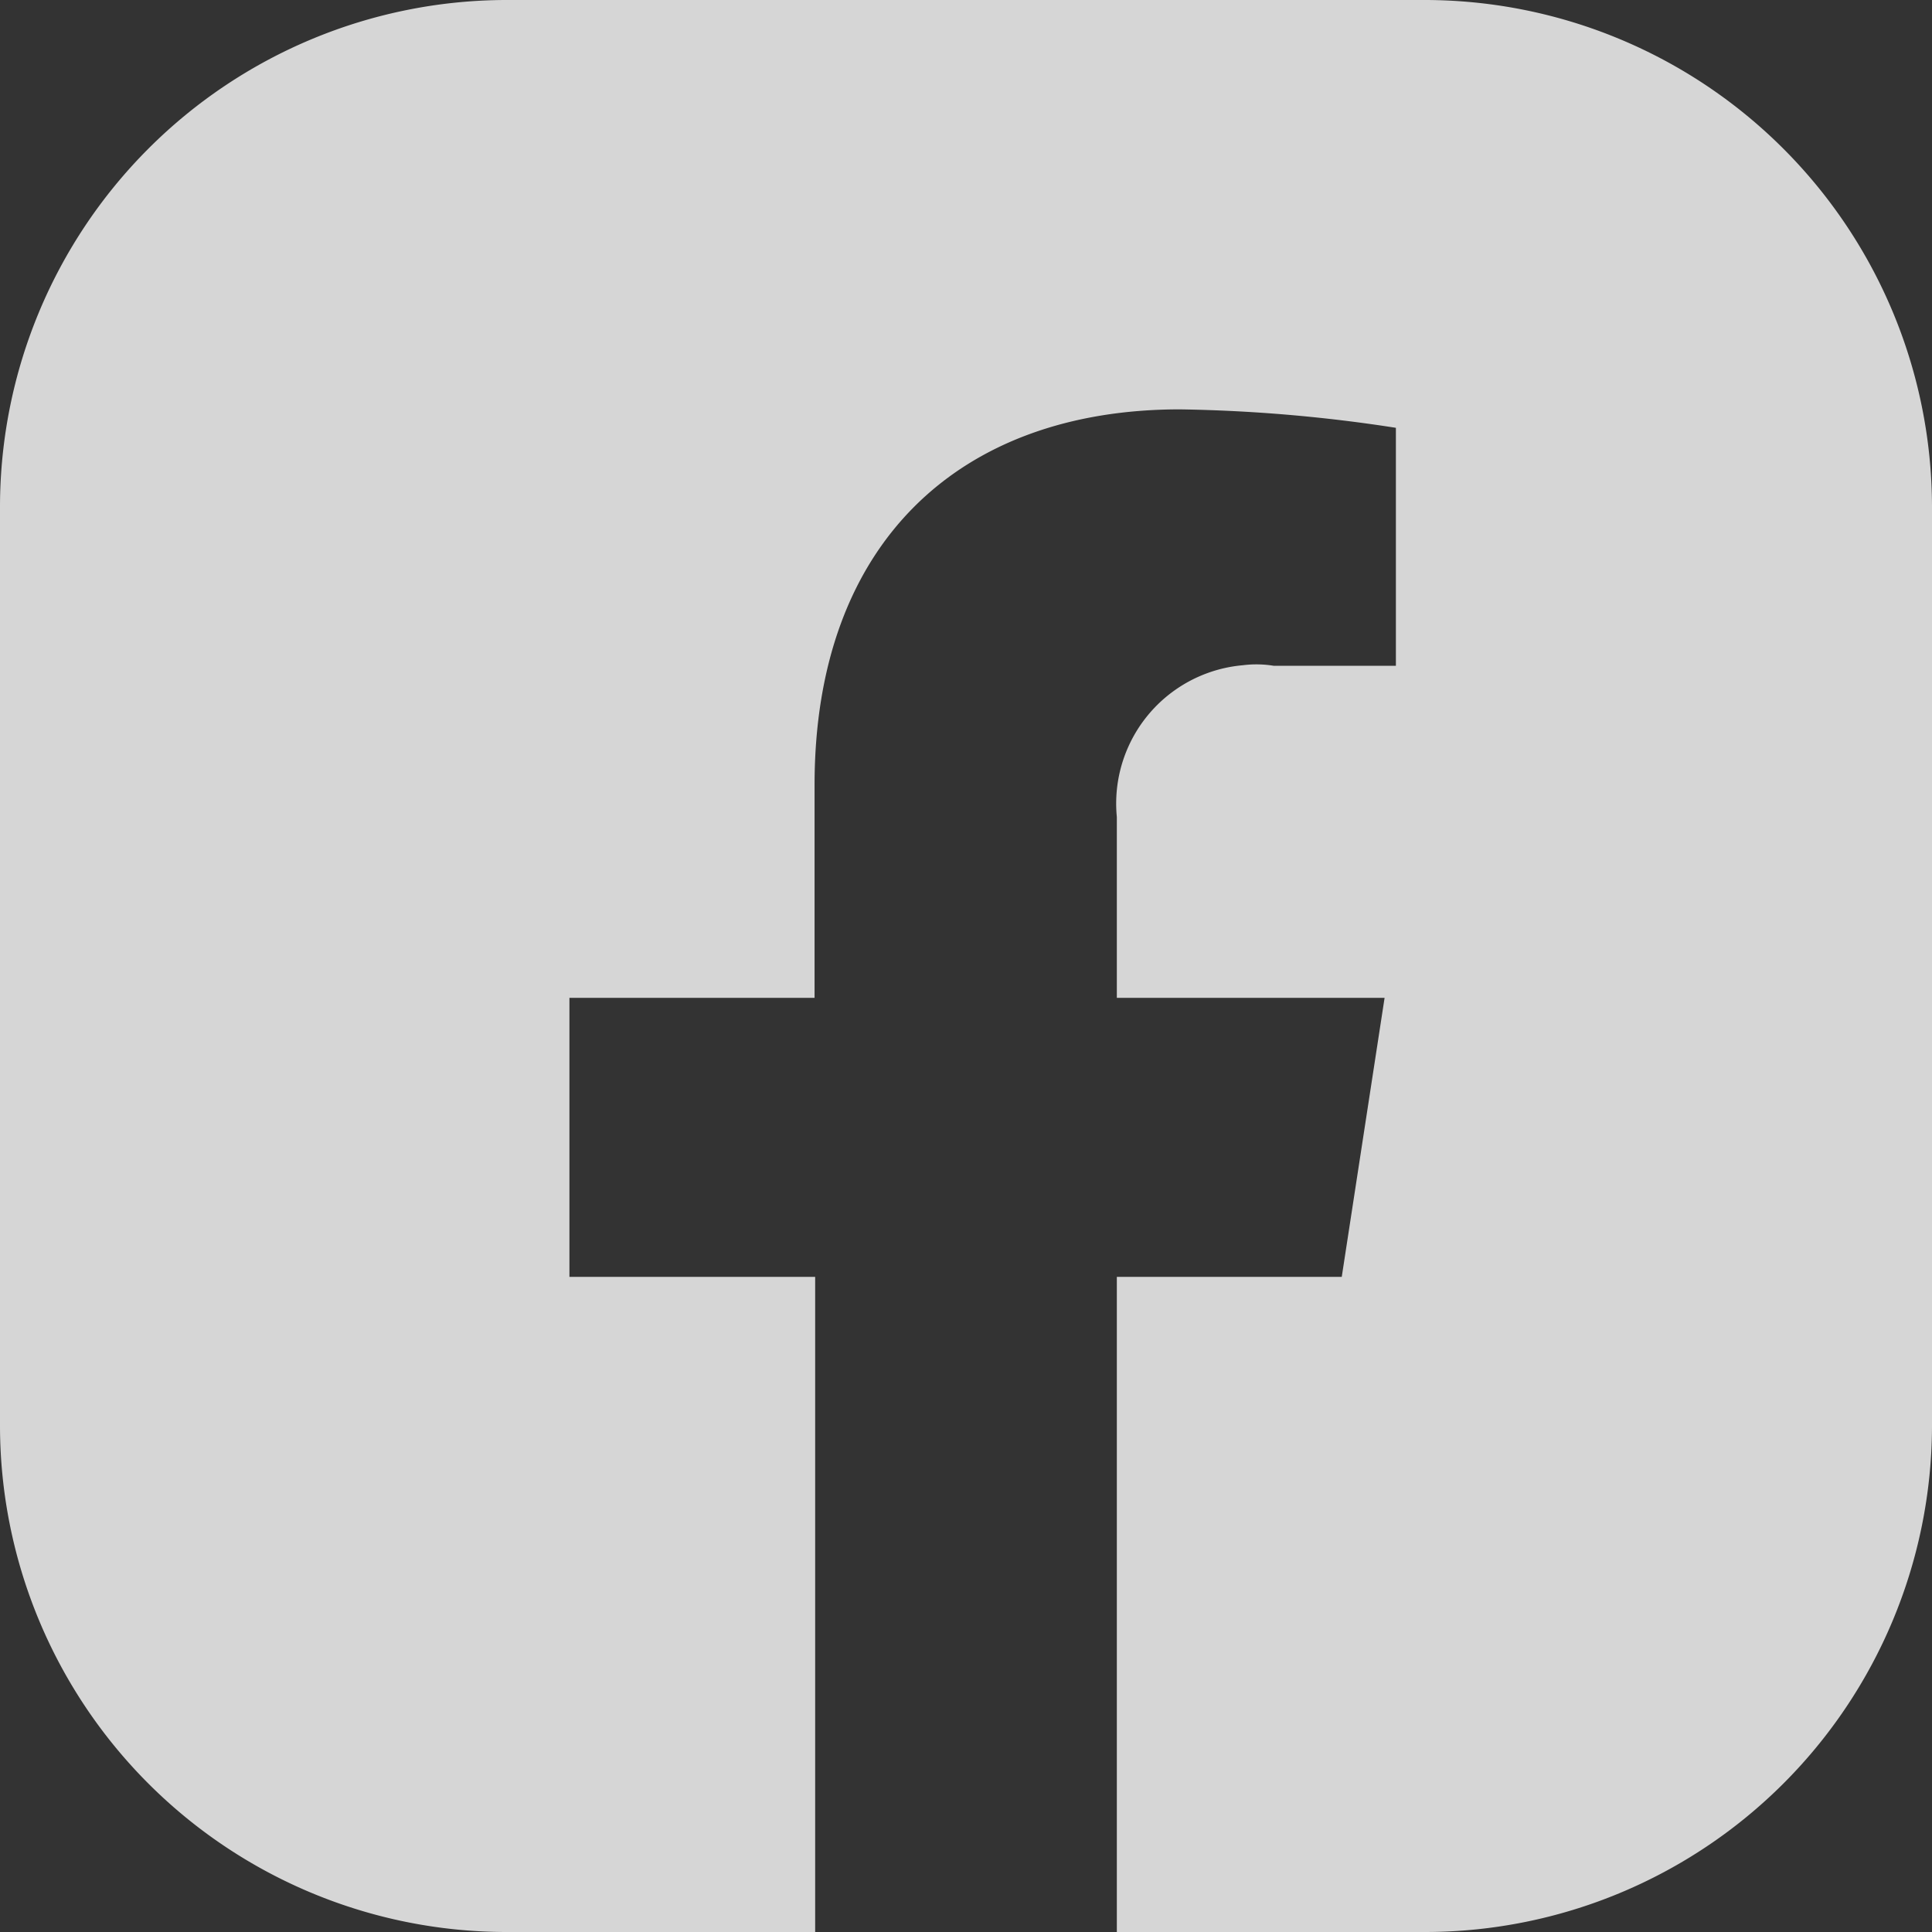
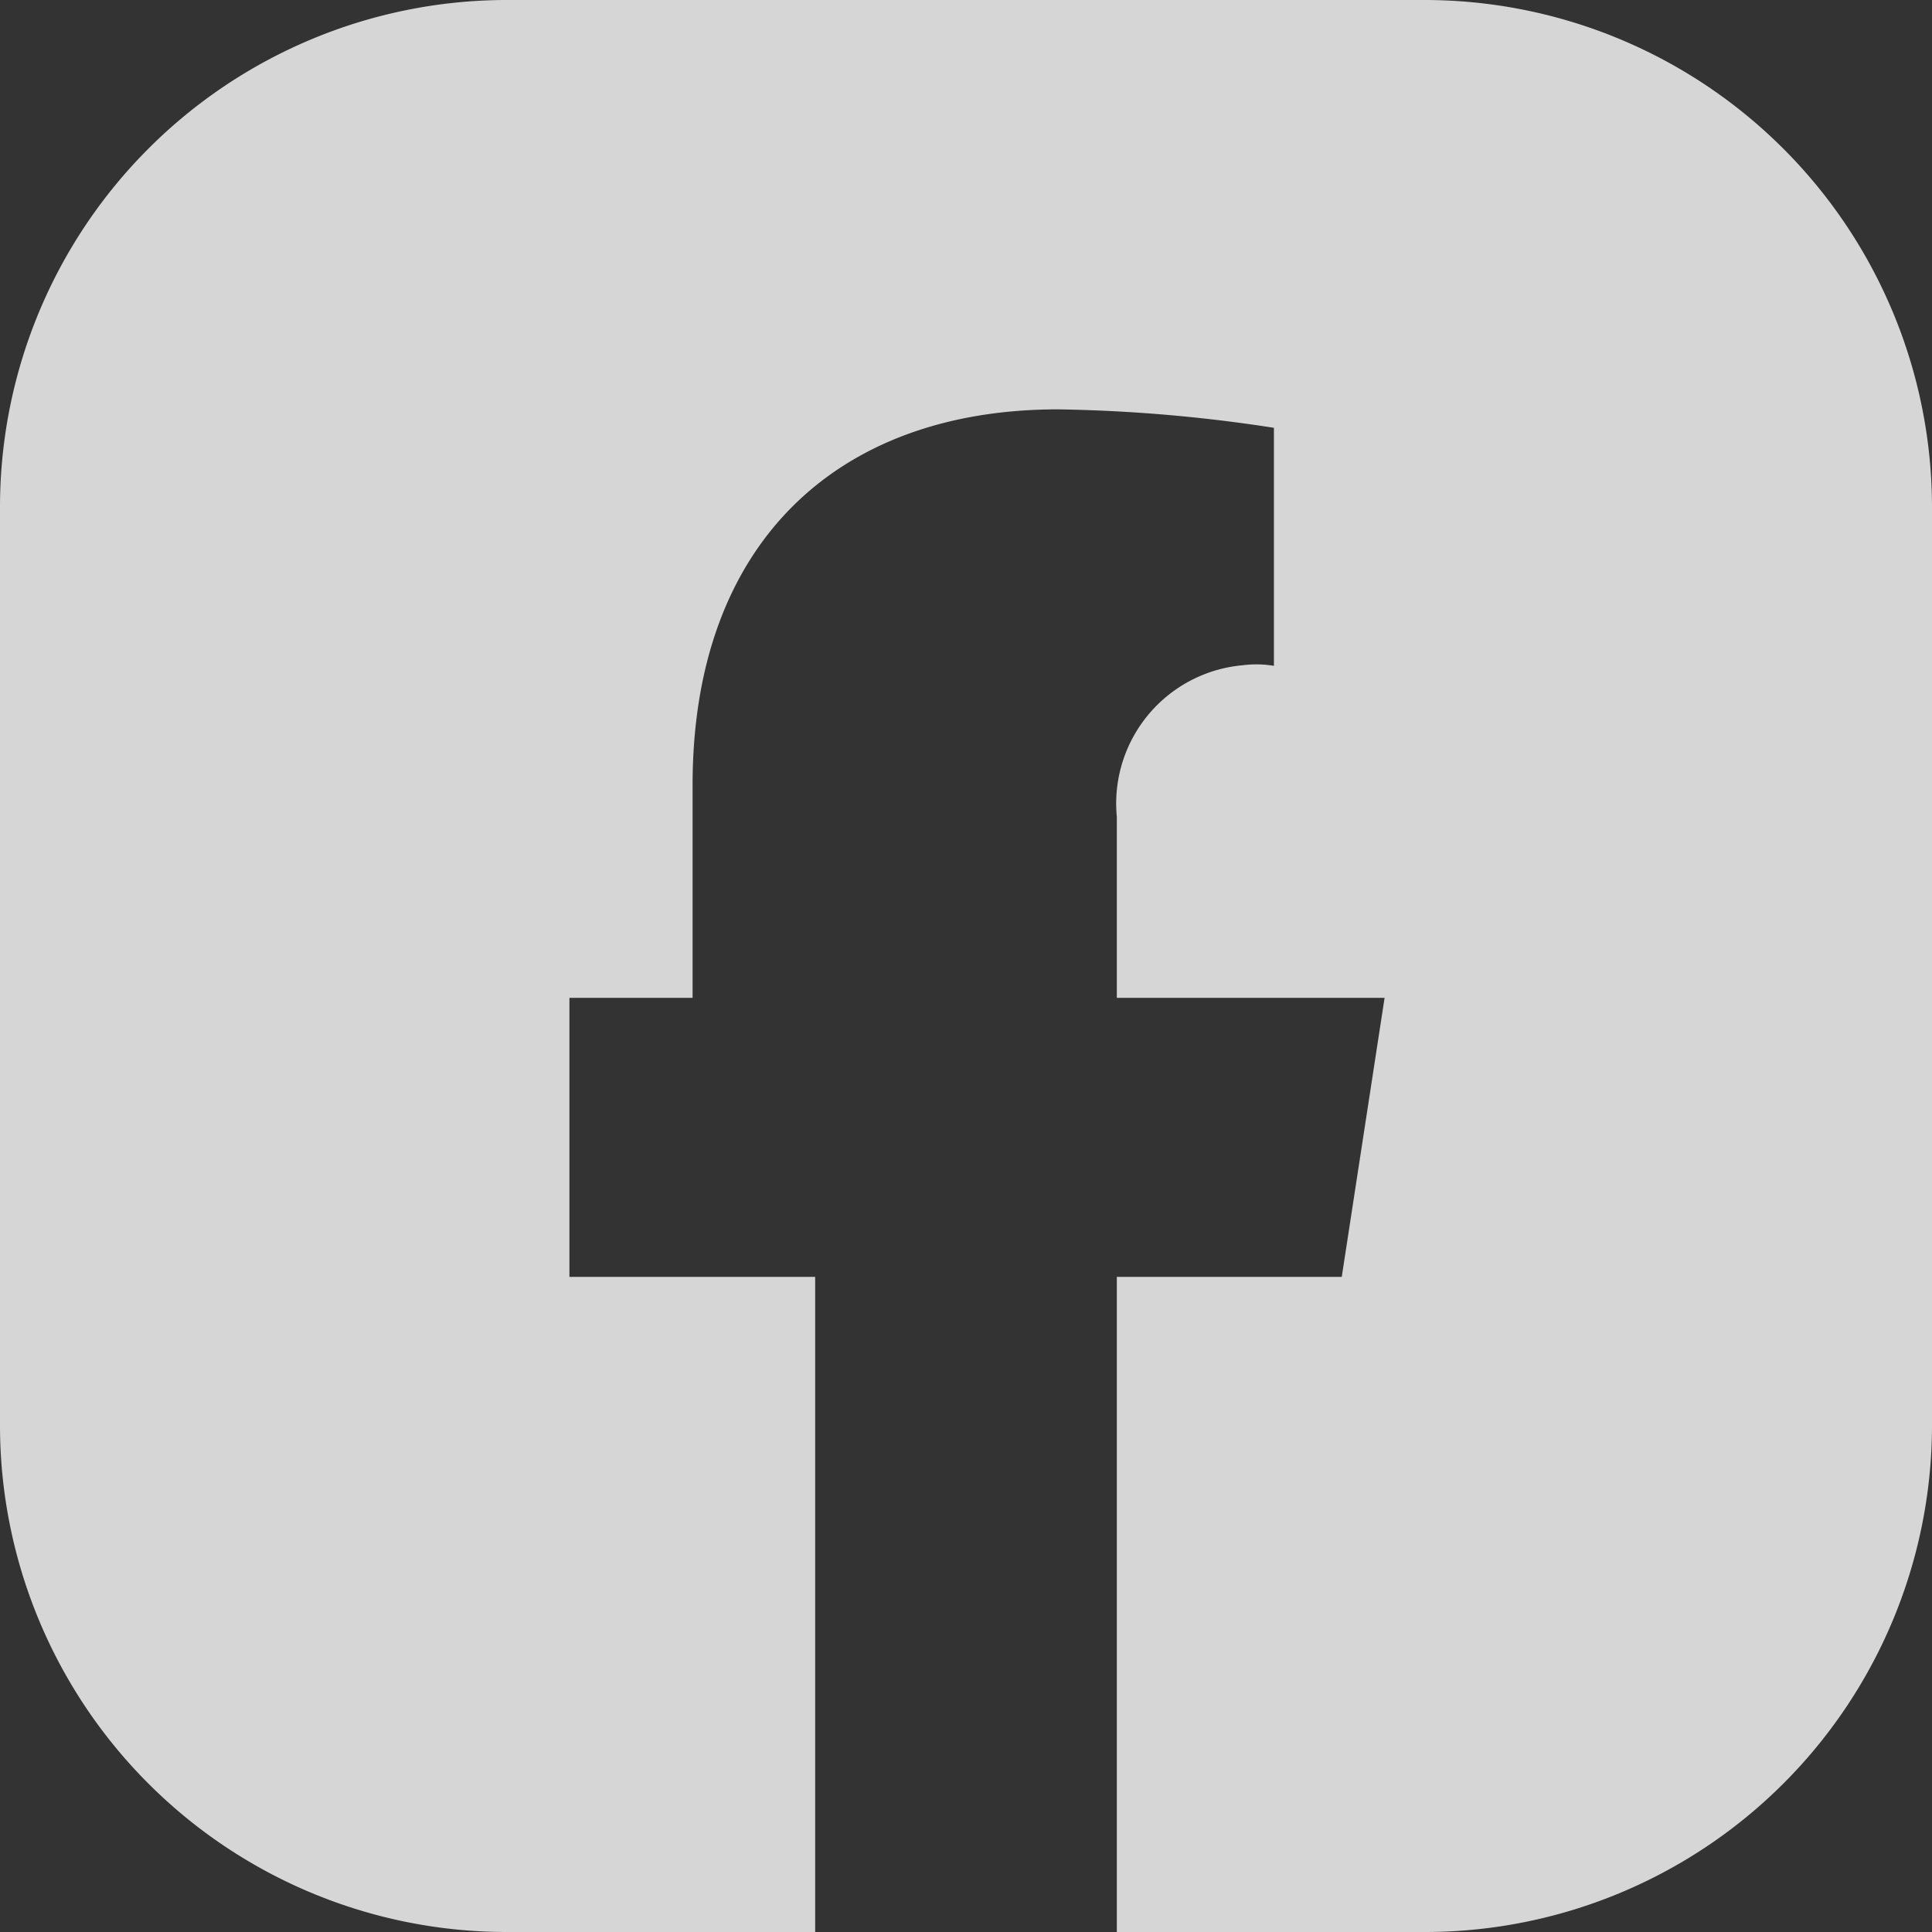
<svg xmlns="http://www.w3.org/2000/svg" width="32.47" height="32.47" viewBox="0 0 32.47 32.47">
  <rect x="0" y="0" width="32.47" height="32.47" fill="#333333" stroke="none" />
-   <path d="M32.47,8.5V23.98a8.523,8.523,0,0,1-8.5,8.49h-5.2V21.46h3.78l.72-4.69h-4.5V13.73a2.333,2.333,0,0,1,2.12-2.55,1.806,1.806,0,0,1,.52.01h2.05v-4a26.022,26.022,0,0,0-3.63-.31c-3.71,0-6.14,2.25-6.14,6.31v3.58H9.57v4.69H13.7V32.47H8.5A8.516,8.516,0,0,1,0,23.98V8.5A8.523,8.523,0,0,1,8.49,0H23.97a8.531,8.531,0,0,1,8.5,8.5" fill="#fff" opacity="0.8" />
+   <path d="M32.47,8.5V23.98a8.523,8.523,0,0,1-8.5,8.49h-5.2V21.46h3.78l.72-4.69h-4.5V13.73a2.333,2.333,0,0,1,2.12-2.55,1.806,1.806,0,0,1,.52.01v-4a26.022,26.022,0,0,0-3.63-.31c-3.71,0-6.14,2.25-6.14,6.31v3.58H9.57v4.69H13.7V32.47H8.5A8.516,8.516,0,0,1,0,23.98V8.5A8.523,8.523,0,0,1,8.49,0H23.97a8.531,8.531,0,0,1,8.5,8.5" fill="#fff" opacity="0.8" />
</svg>